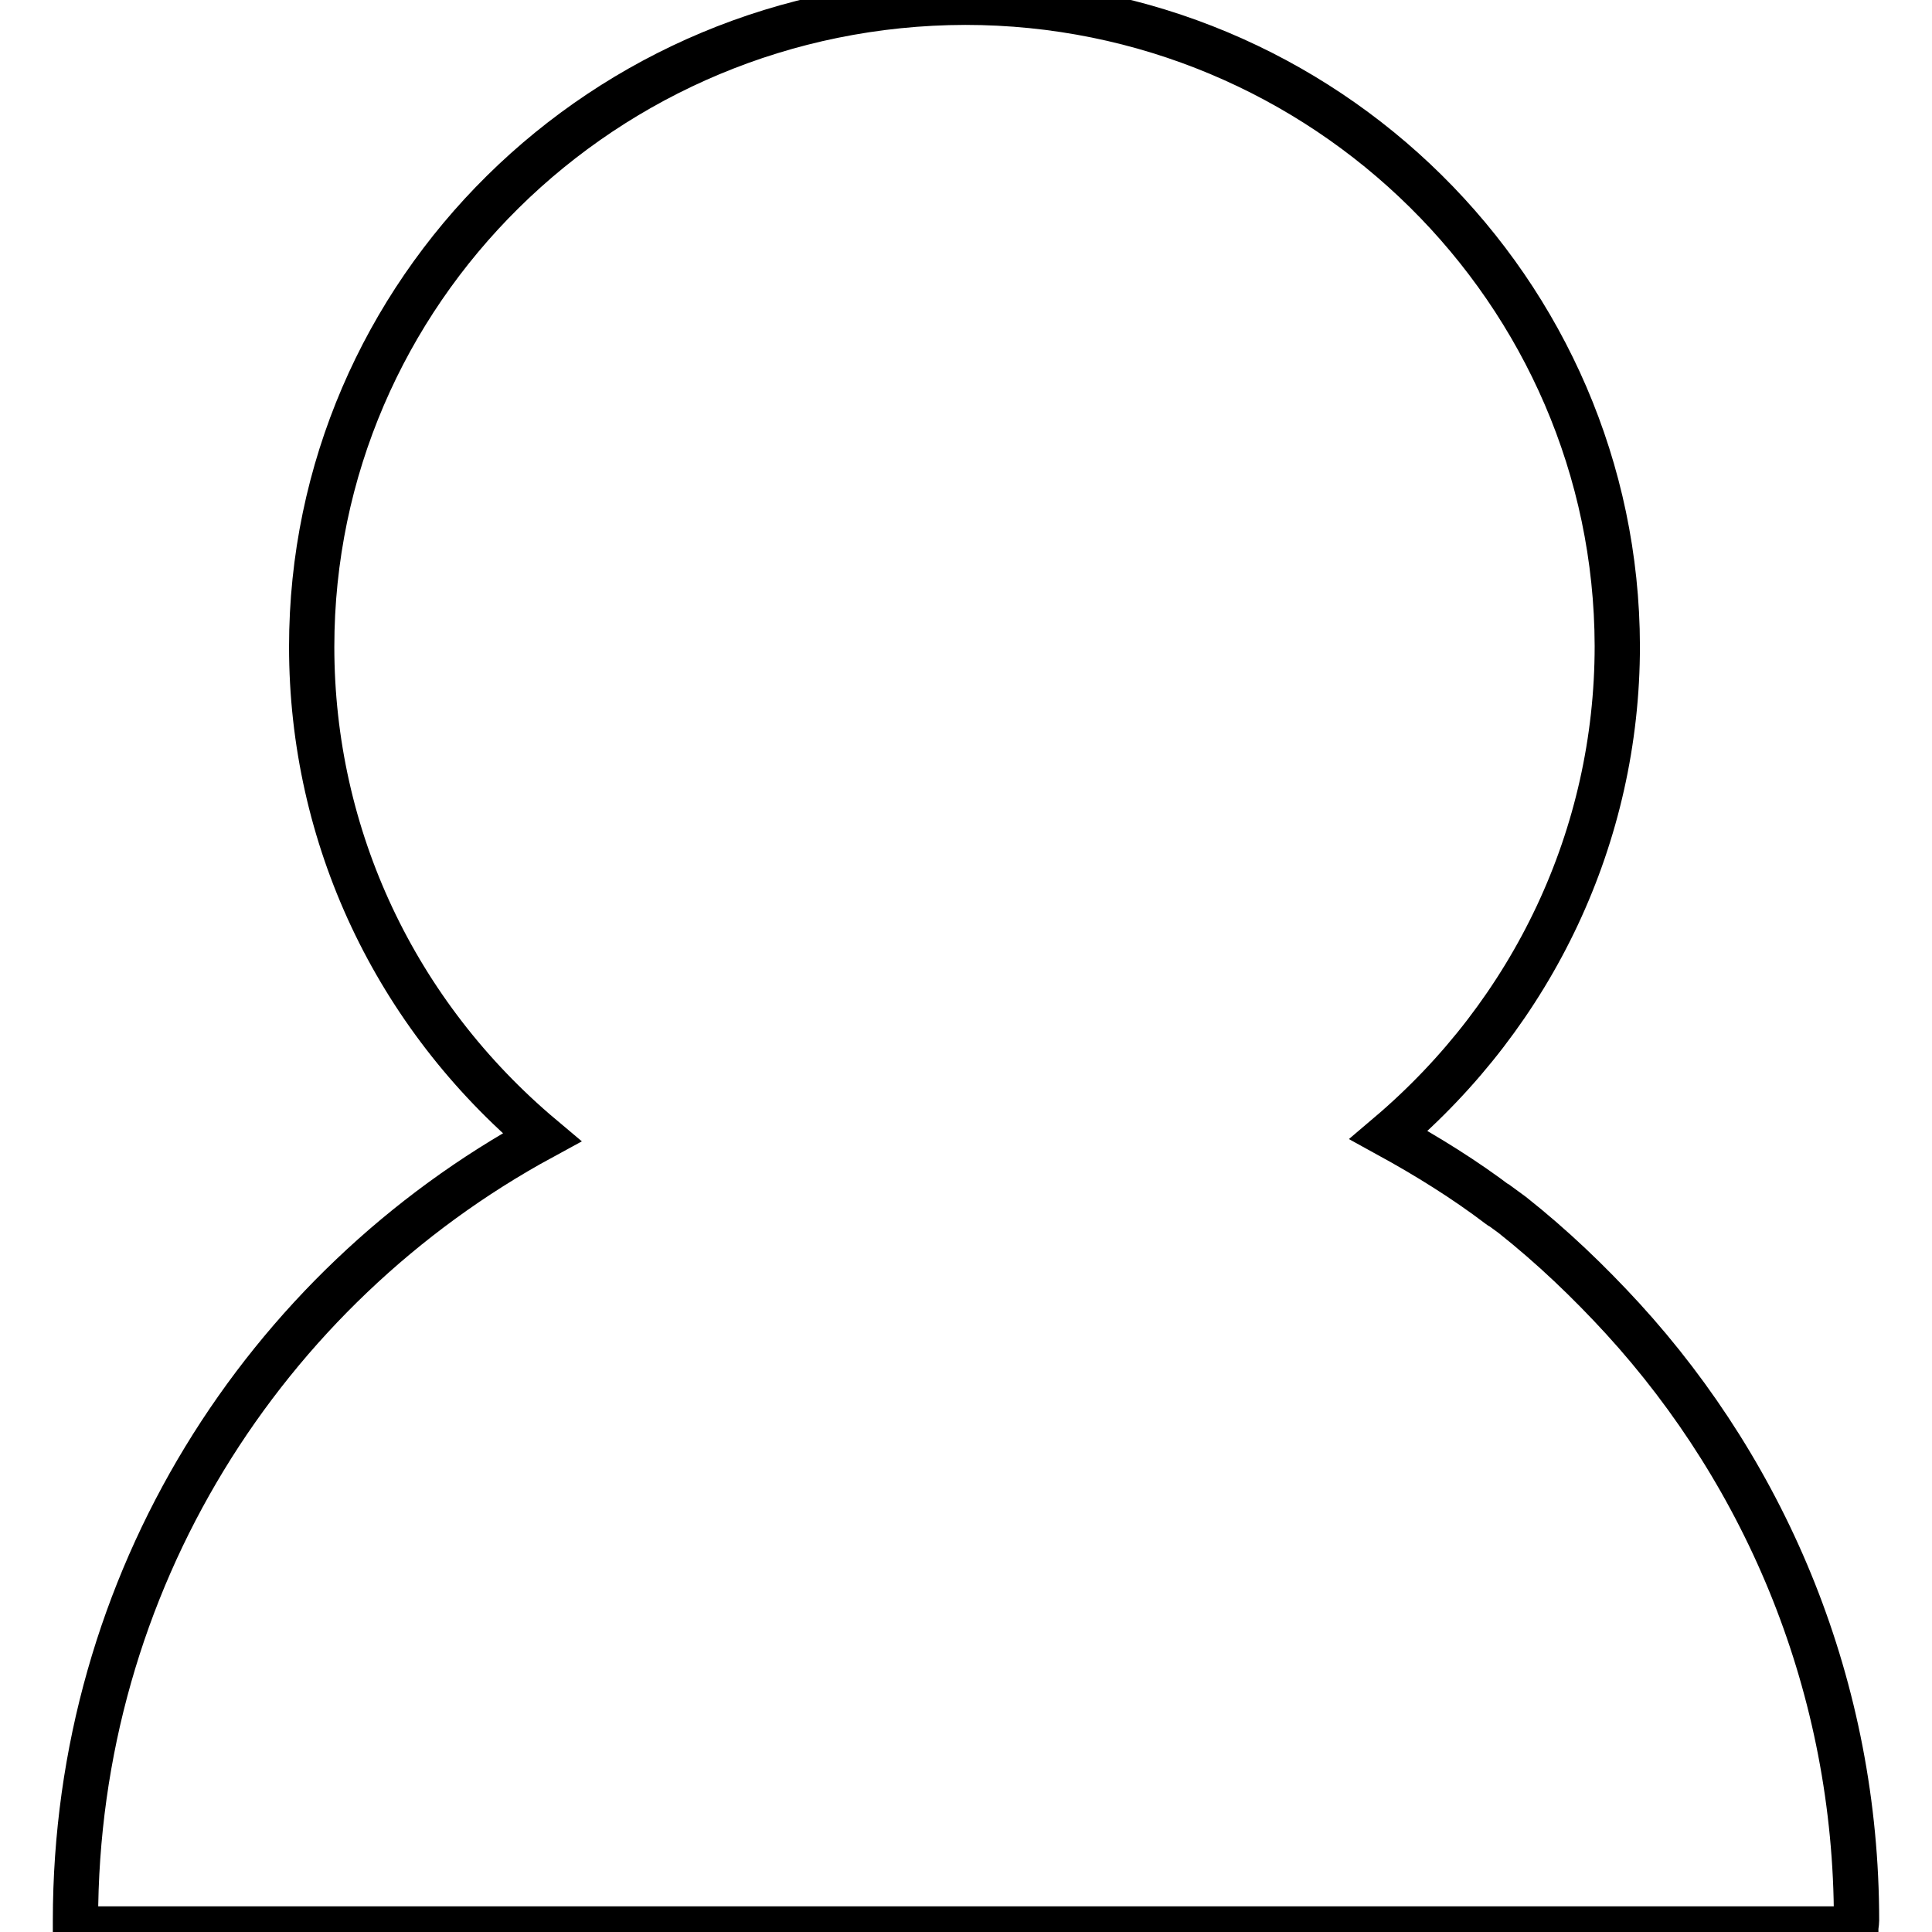
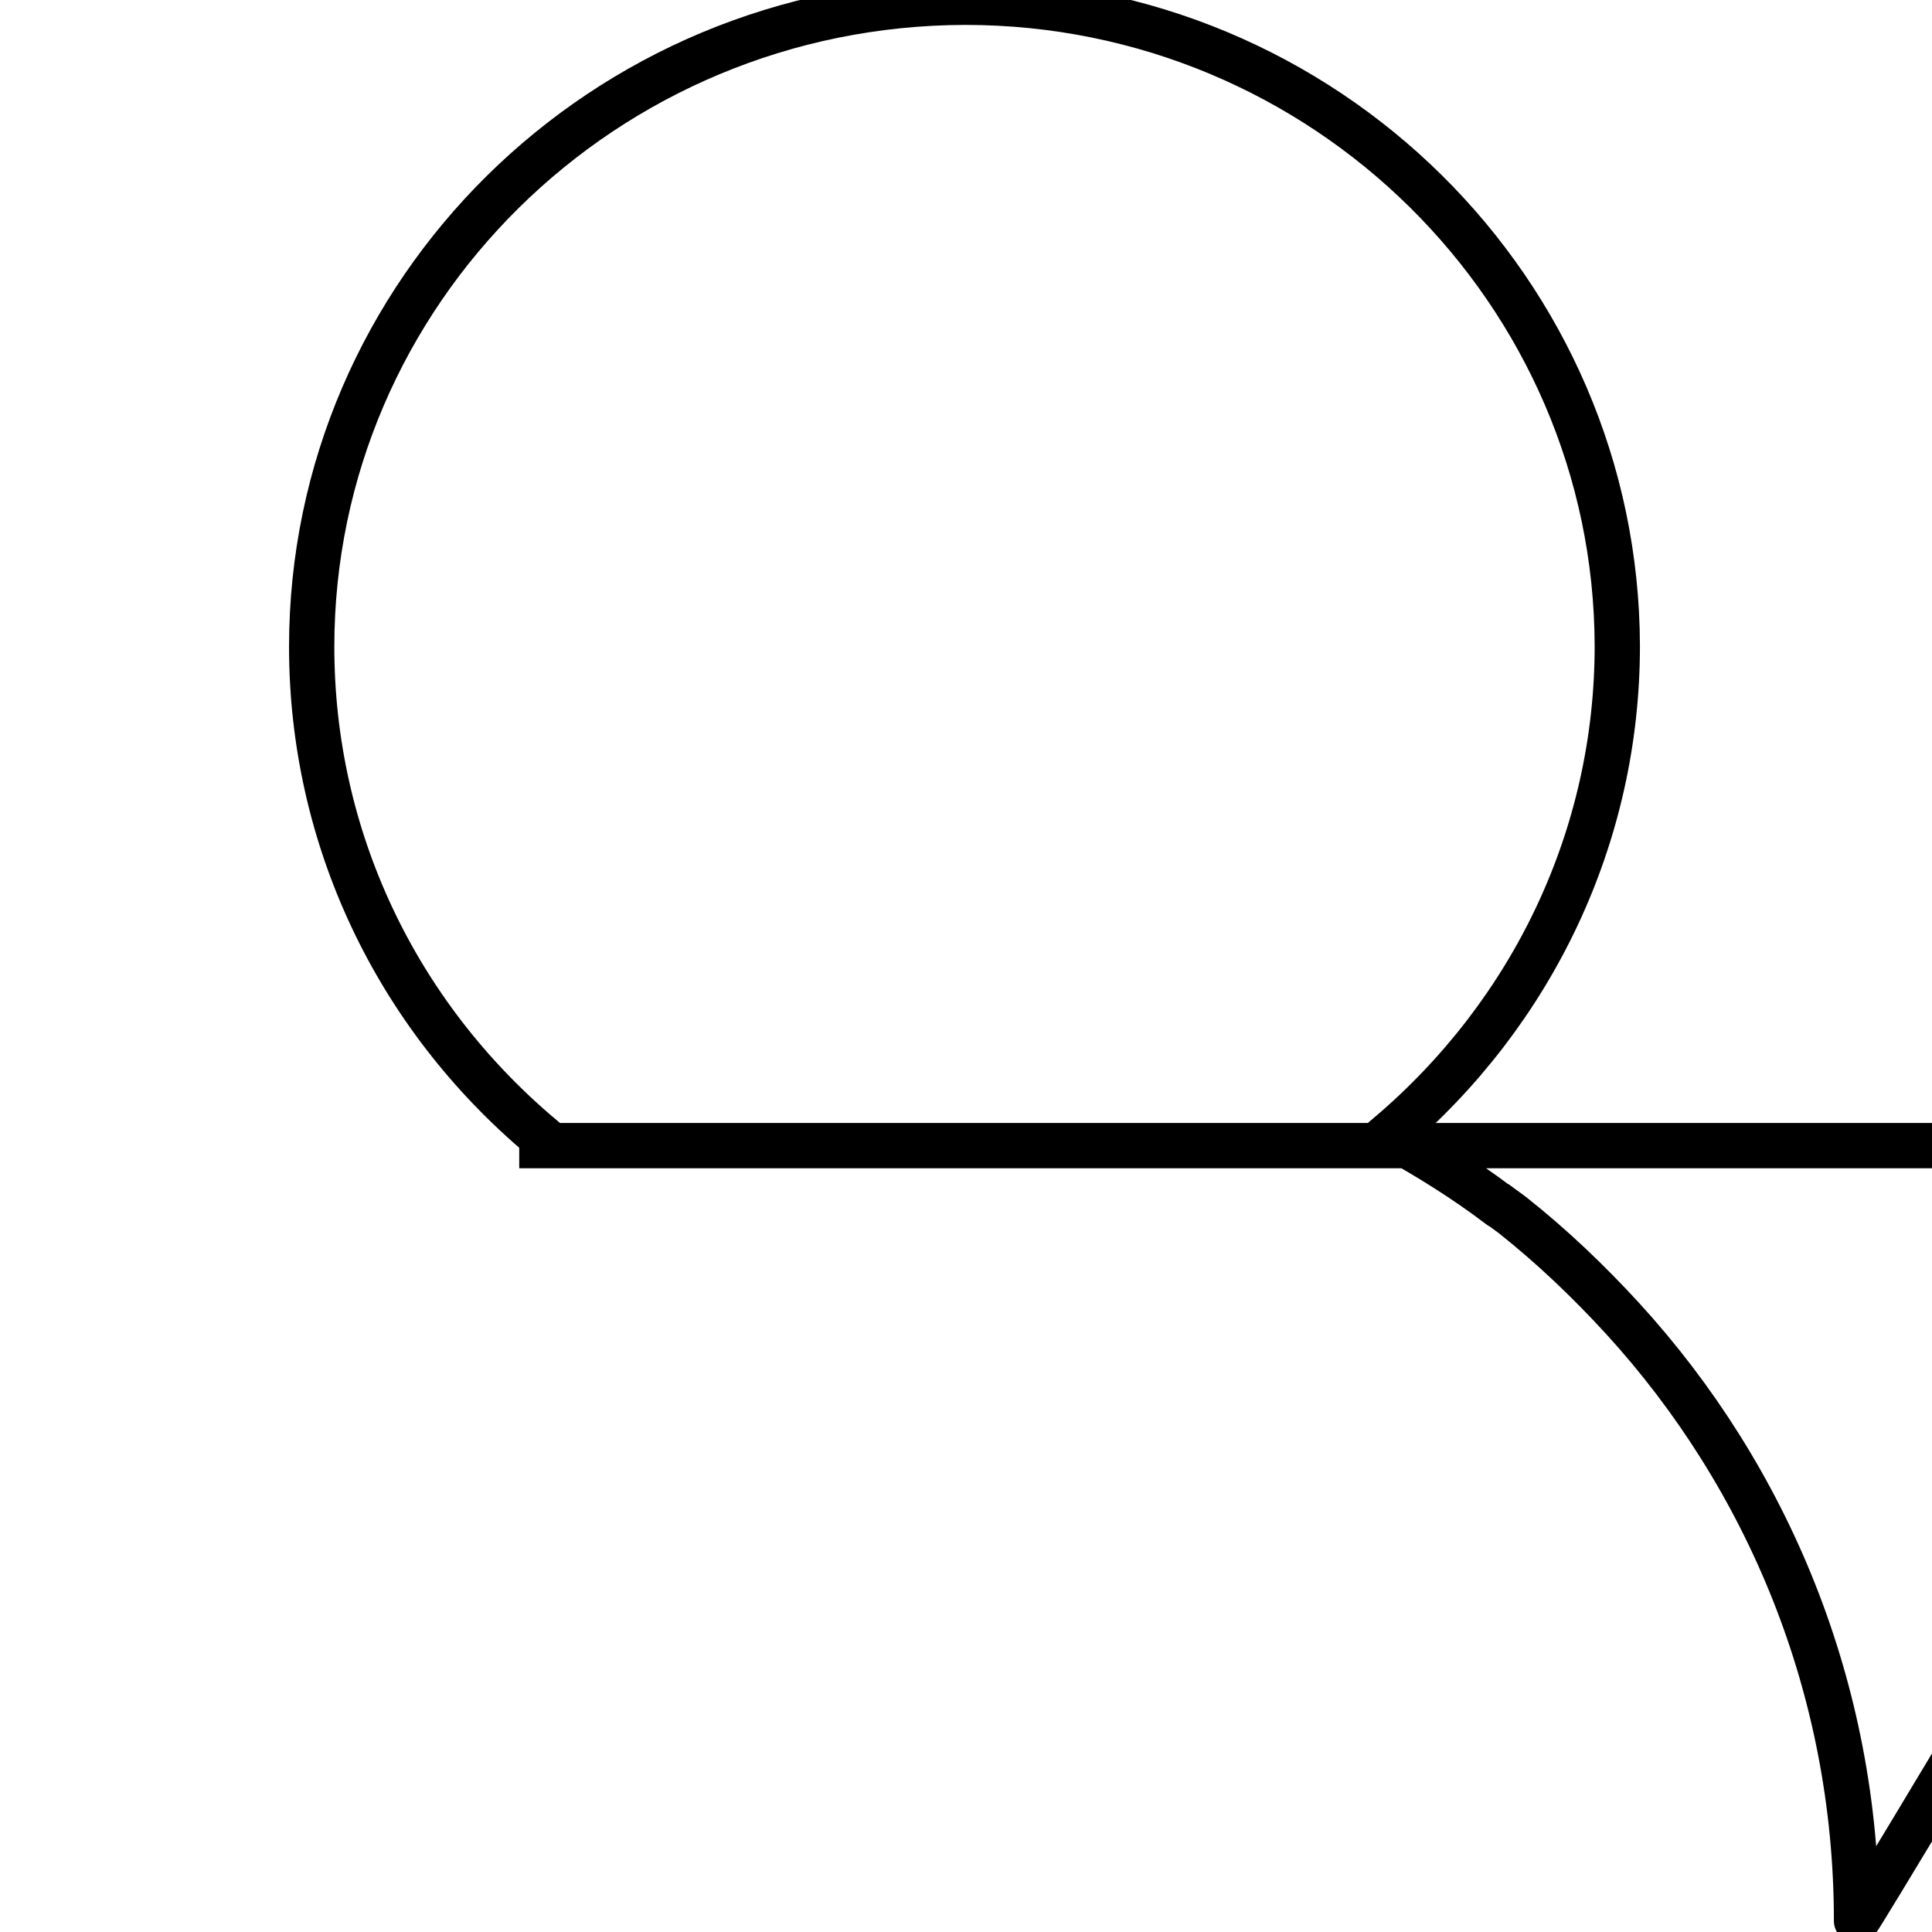
<svg xmlns="http://www.w3.org/2000/svg" version="1.1" x="0px" y="0px" viewBox="0 0 256 256" enable-background="new 0 0 256 256" xml:space="preserve">
  <g>
    <g>
-       <path stroke-width="6" fill-opacity="0" stroke="#000000" d="M246,254.5c0-30.8-11.8-58.8-31-79.8c-4.5-4.9-9.3-9.5-14.6-13.7l-1.5-1.1v0c-0.1,0-0.2-0.1-0.2-0.1c-4.6-3.5-9.6-6.6-14.7-9.4c19.2-16.3,30.3-39.7,30.3-64.8c-0.1-47-38.8-85.3-86.4-85.3C80,0.4,41.3,38.7,41.3,85.7c0,25.2,11.1,48.7,30.5,65C35,170.7,10,209.6,10,254.5c0,0.4,0,0.7,0,1.1h235.9C245.9,255.2,246,254.8,246,254.5z" />
+       <path stroke-width="6" fill-opacity="0" stroke="#000000" d="M246,254.5c0-30.8-11.8-58.8-31-79.8c-4.5-4.9-9.3-9.5-14.6-13.7l-1.5-1.1v0c-0.1,0-0.2-0.1-0.2-0.1c-4.6-3.5-9.6-6.6-14.7-9.4c19.2-16.3,30.3-39.7,30.3-64.8c-0.1-47-38.8-85.3-86.4-85.3C80,0.4,41.3,38.7,41.3,85.7c0,25.2,11.1,48.7,30.5,65c0,0.4,0,0.7,0,1.1h235.9C245.9,255.2,246,254.8,246,254.5z" />
    </g>
  </g>
</svg>